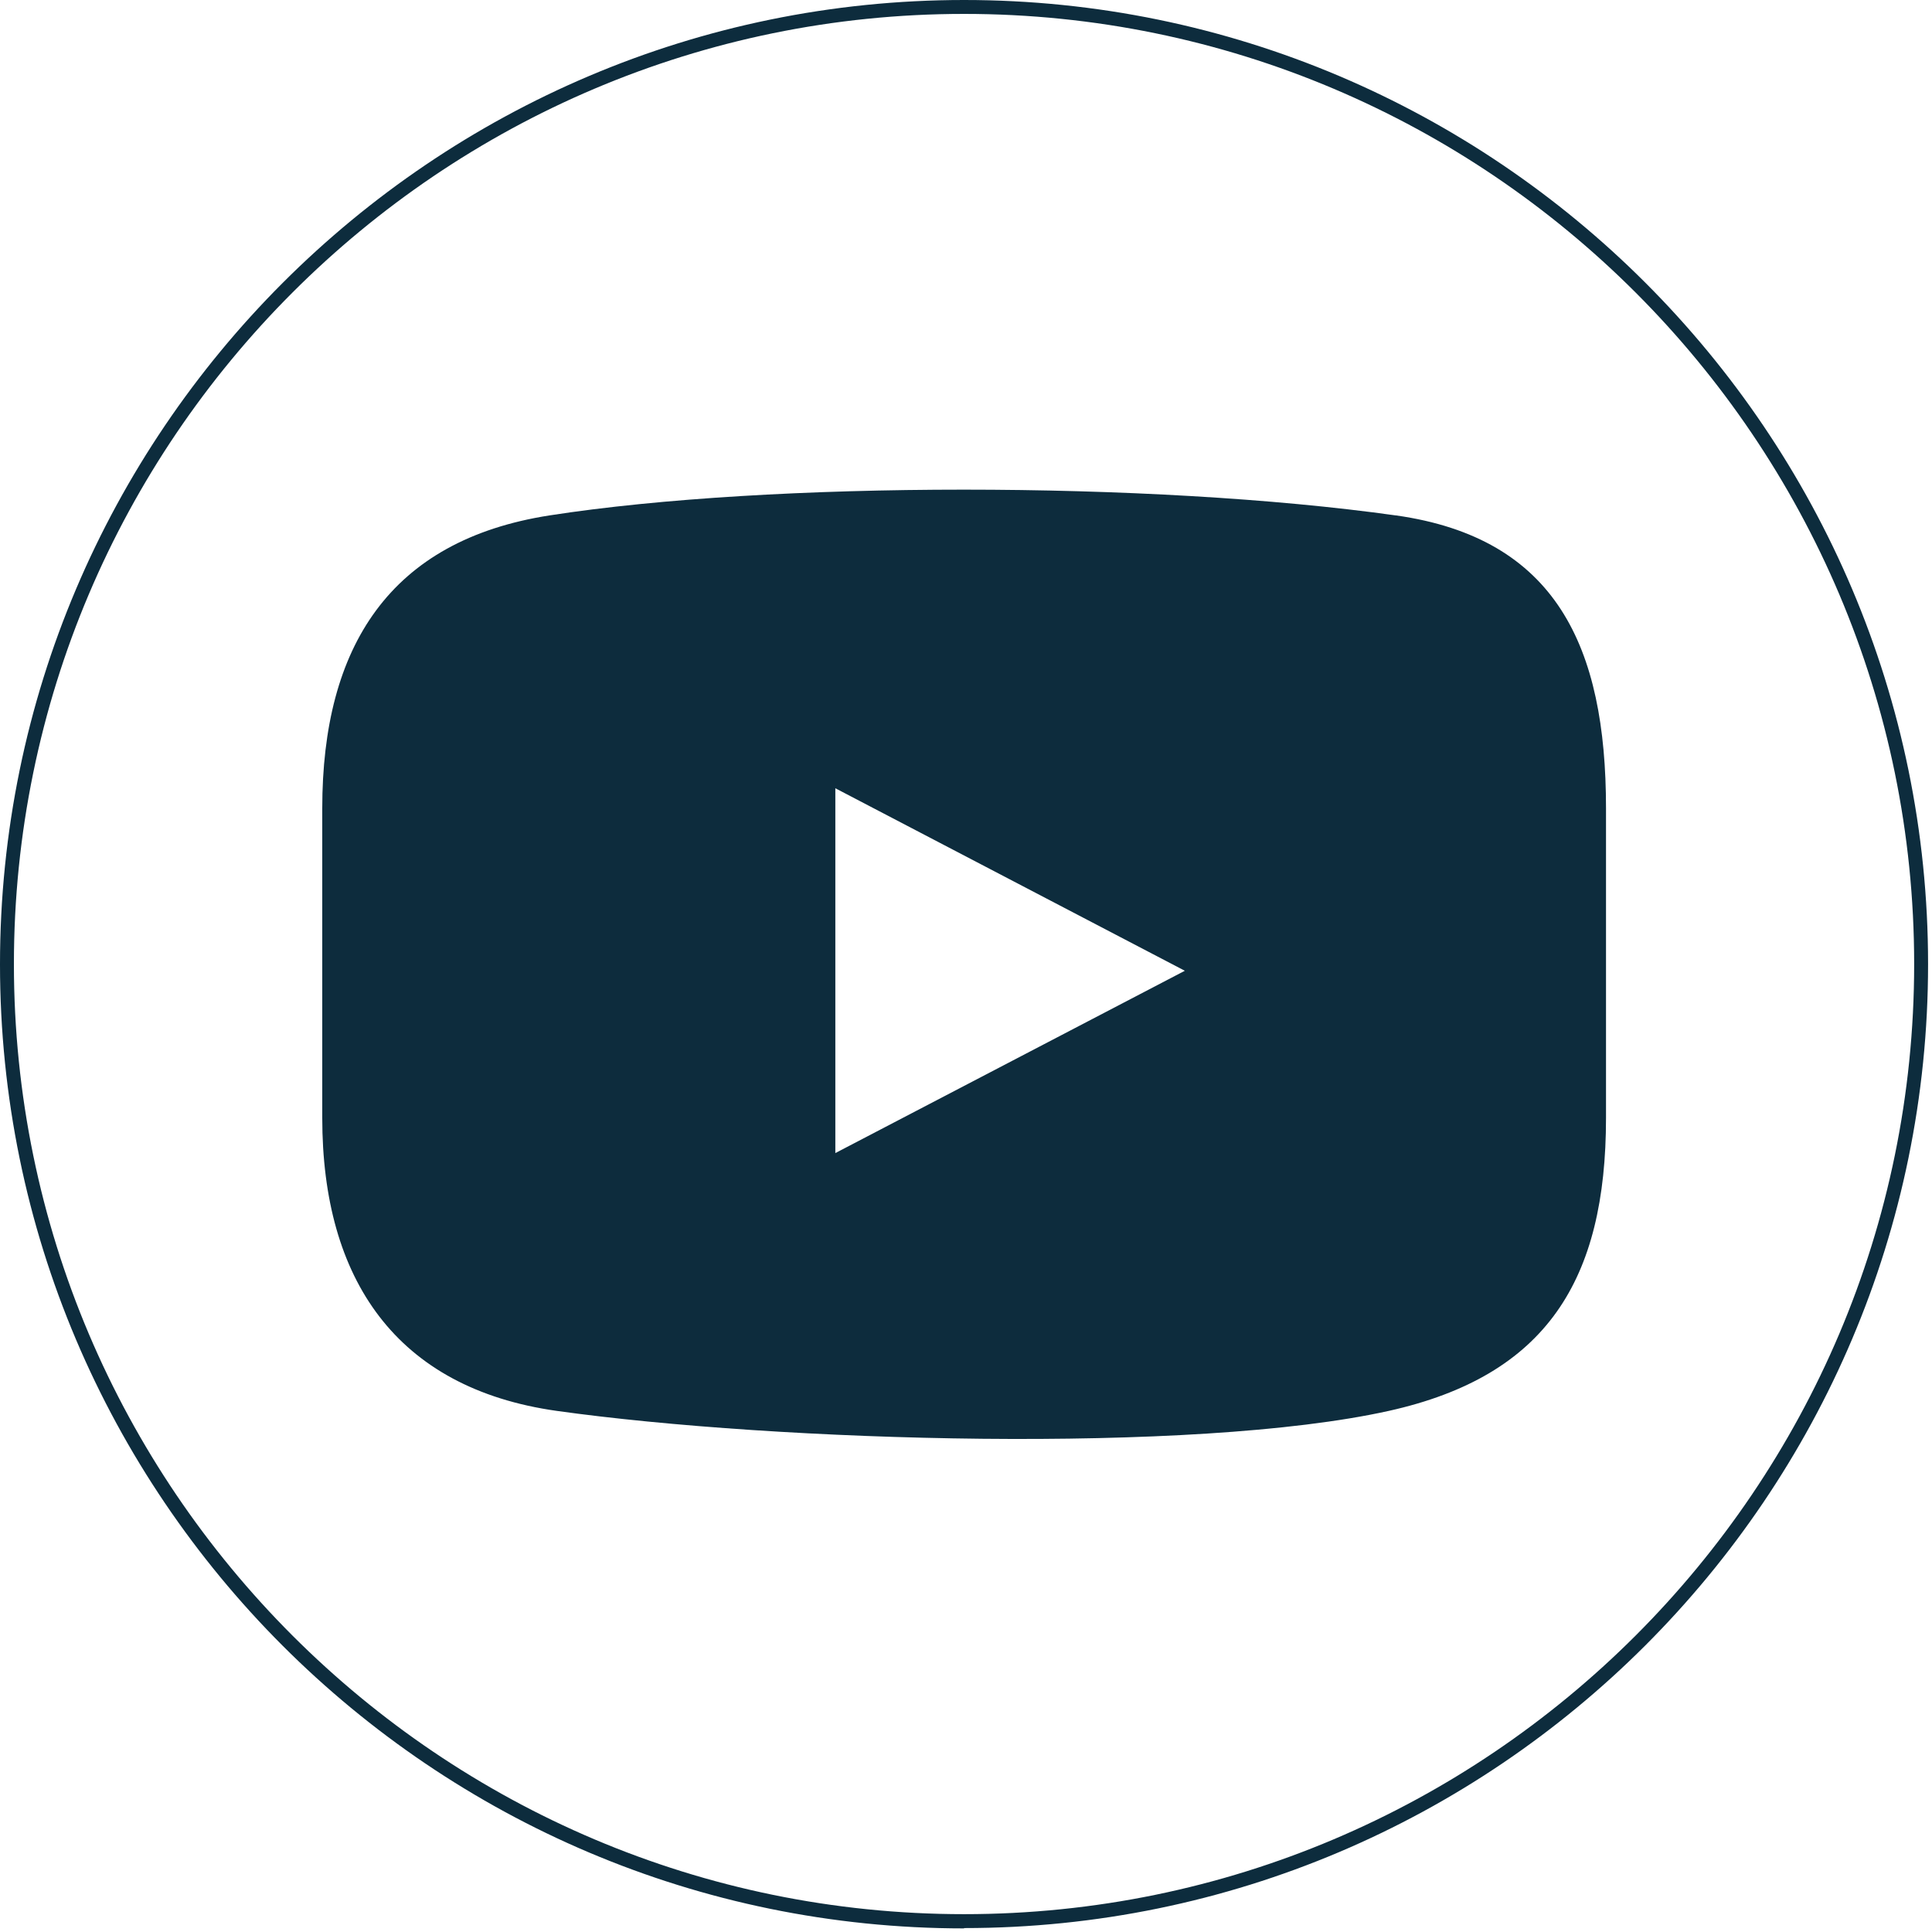
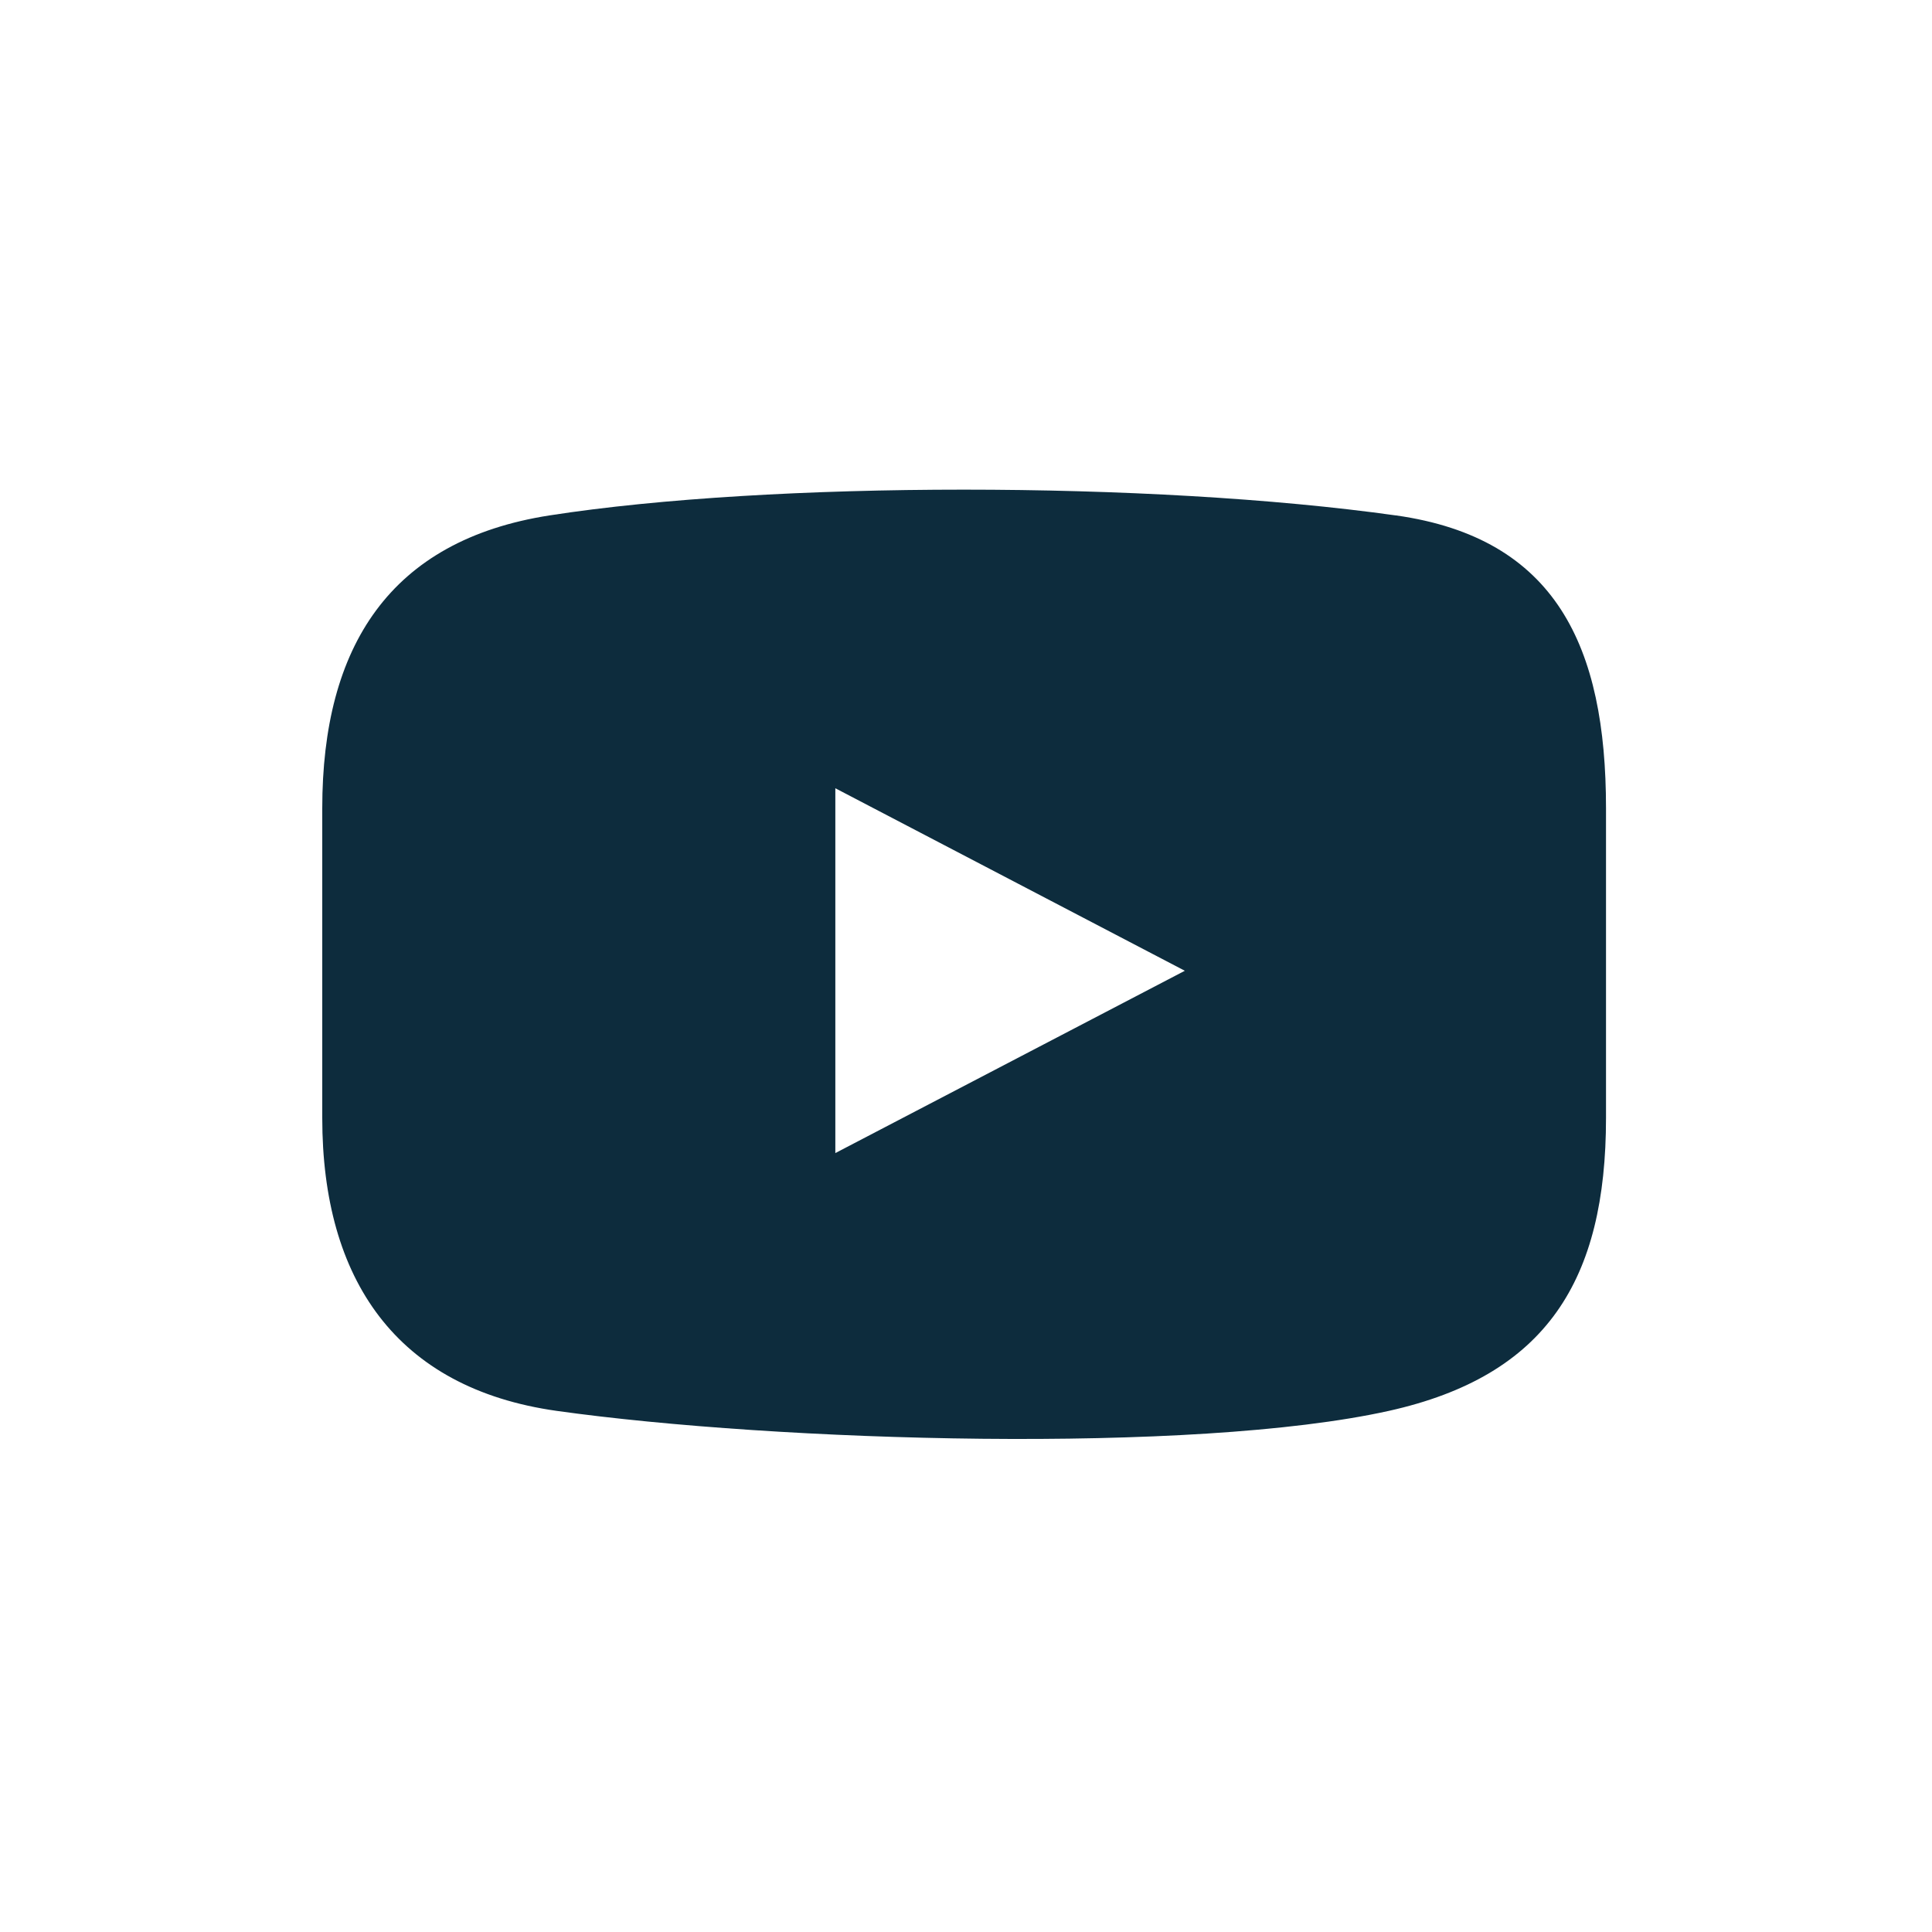
<svg xmlns="http://www.w3.org/2000/svg" width="30" height="30" viewBox="0 0 30 30" fill="none">
  <path d="M21.67 8.003C17.87 7.47 11.967 7.47 8.535 8.003C6.056 8.388 5.004 10.037 5.004 12.551V17.359C5.004 19.869 6.155 21.557 8.644 21.908C12.067 22.388 18.524 22.583 21.566 21.908C24.016 21.363 24.938 19.874 24.938 17.359V12.551C24.938 10.041 24.163 8.353 21.674 8.003H21.67ZM12.971 17.905V12.24L18.398 15.074L12.971 17.905Z" fill="#0D2C3D" />
-   <path d="M14.97 29.944C6.712 29.944 0 23.227 0 14.974C0 6.721 6.717 0 14.97 0C23.223 0 29.939 6.717 29.939 14.97C29.939 23.223 23.223 29.939 14.97 29.939V29.944ZM14.97 0.216C6.834 0.216 0.216 6.834 0.216 14.97C0.216 23.106 6.834 29.723 14.97 29.723C23.106 29.723 29.723 23.106 29.723 14.97C29.723 6.834 23.106 0.216 14.97 0.216Z" fill="#0D2C3D" />
</svg>